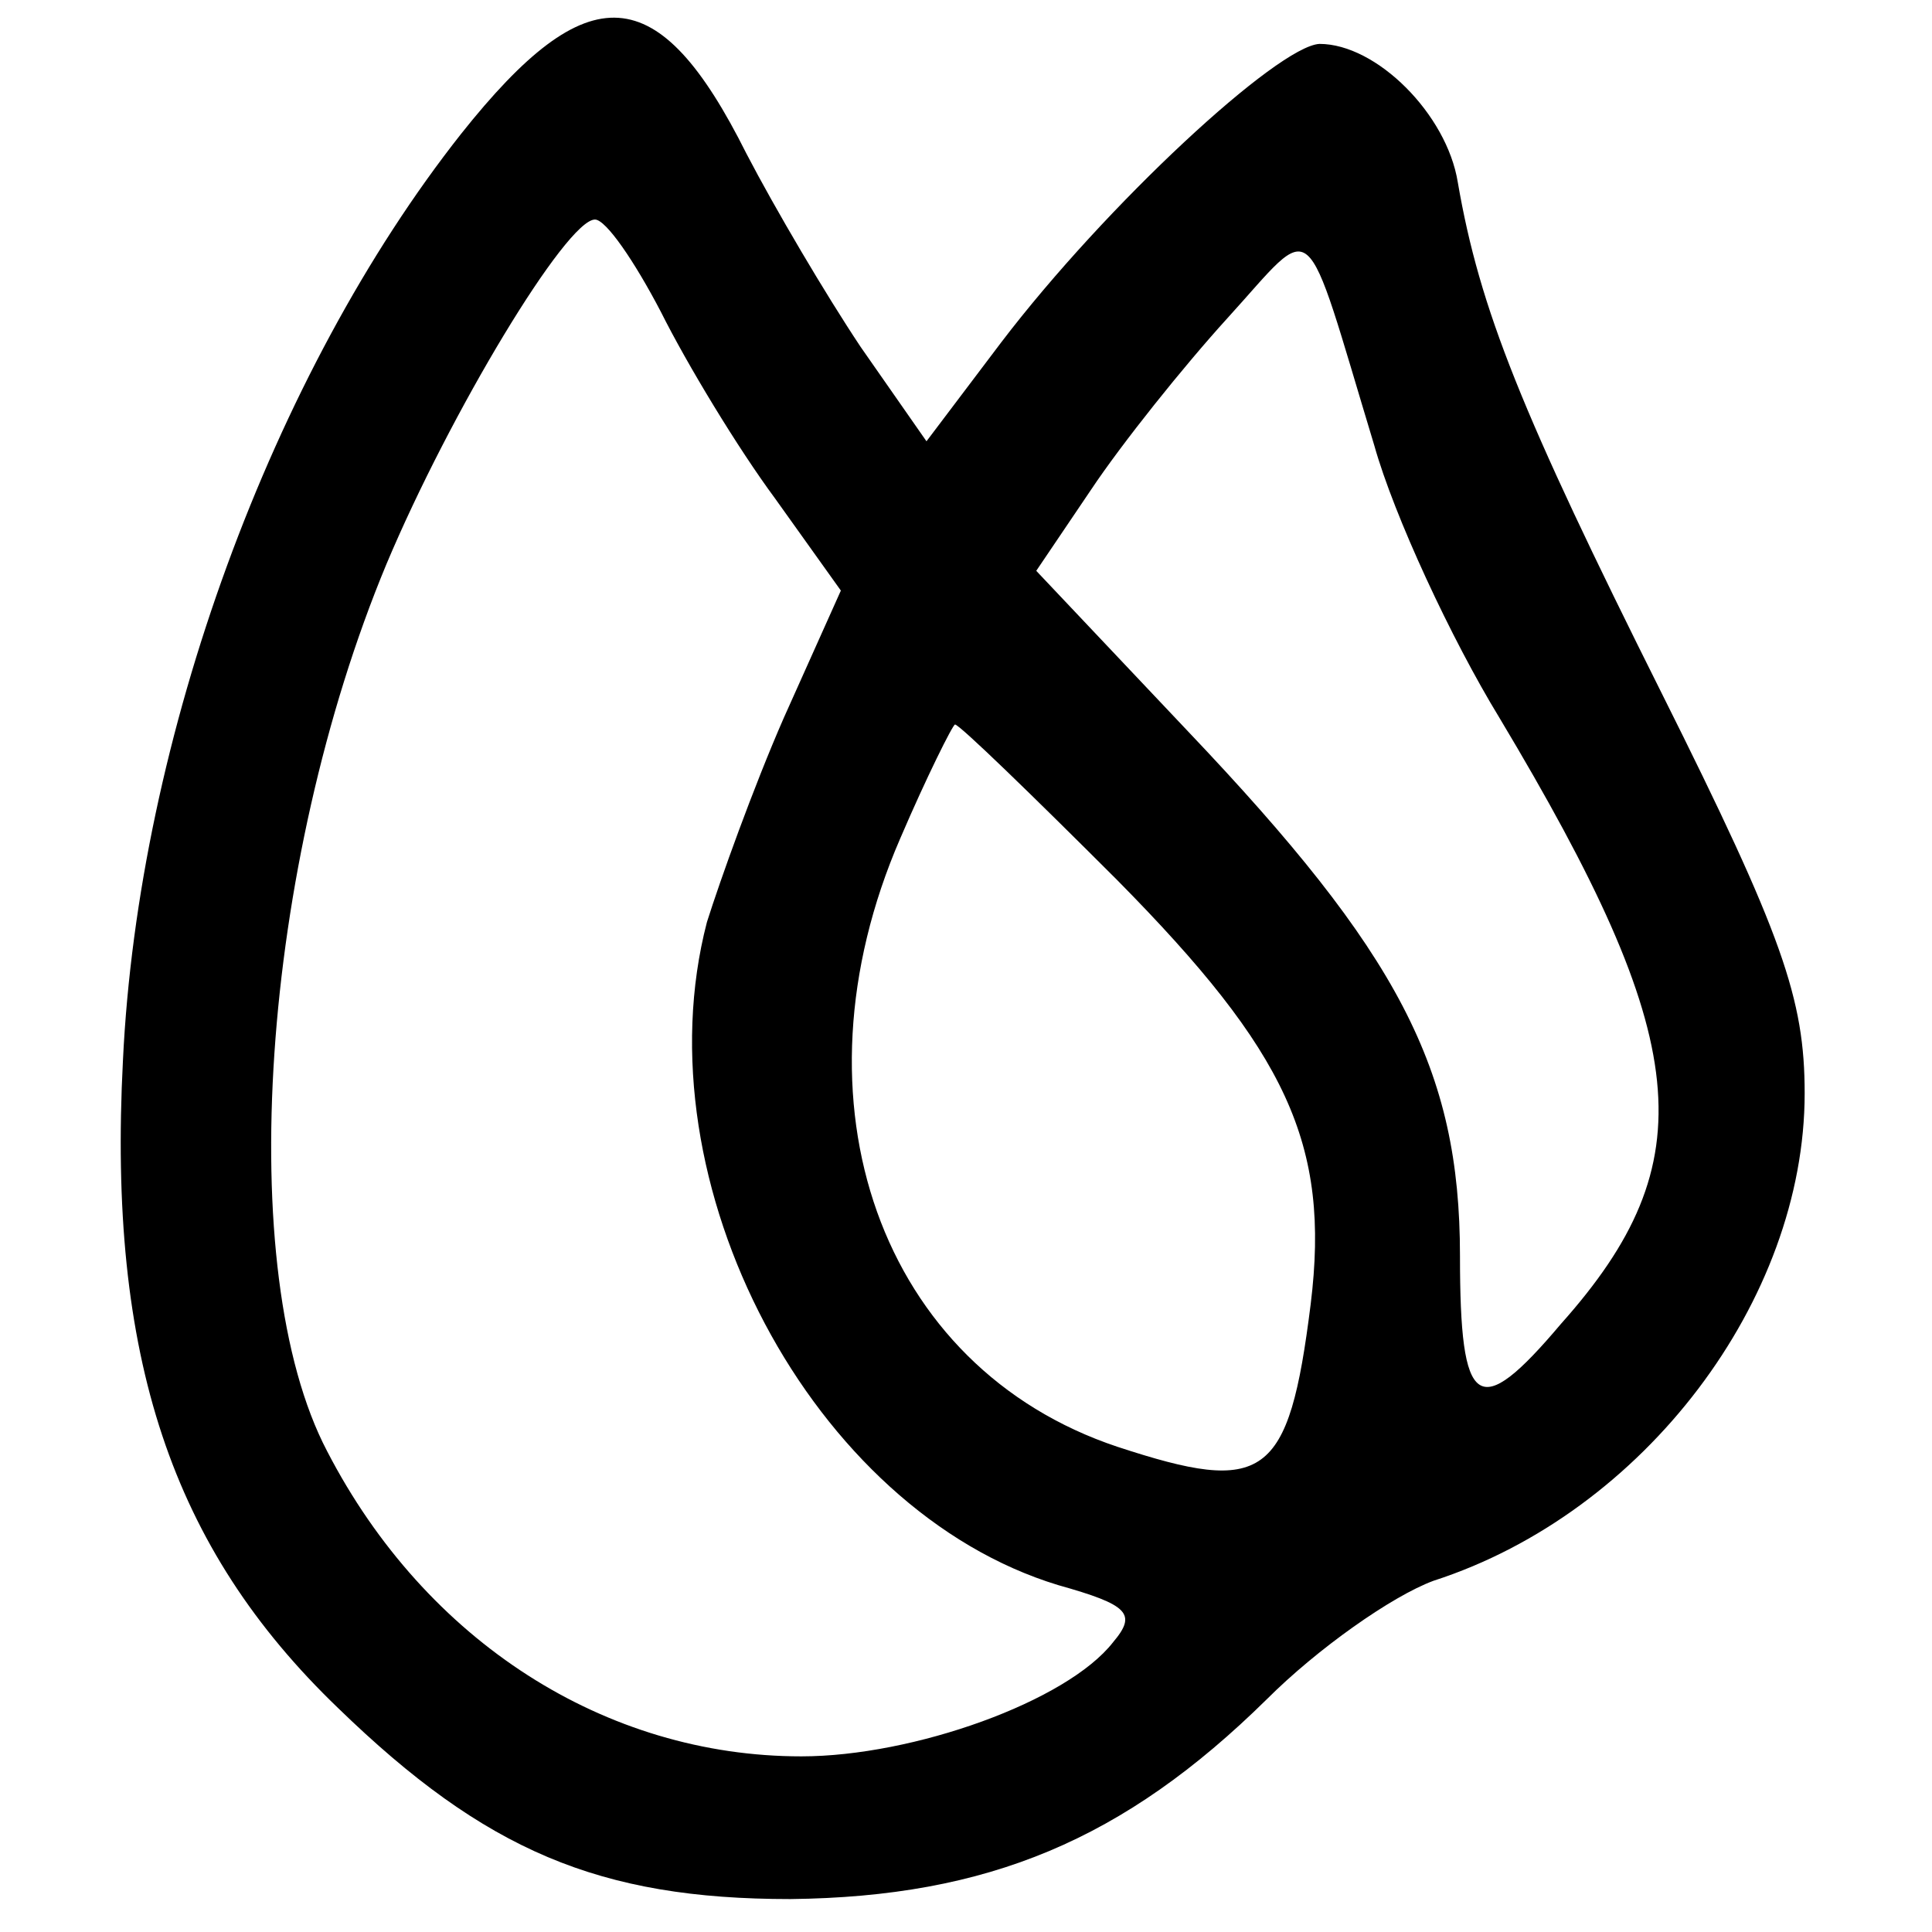
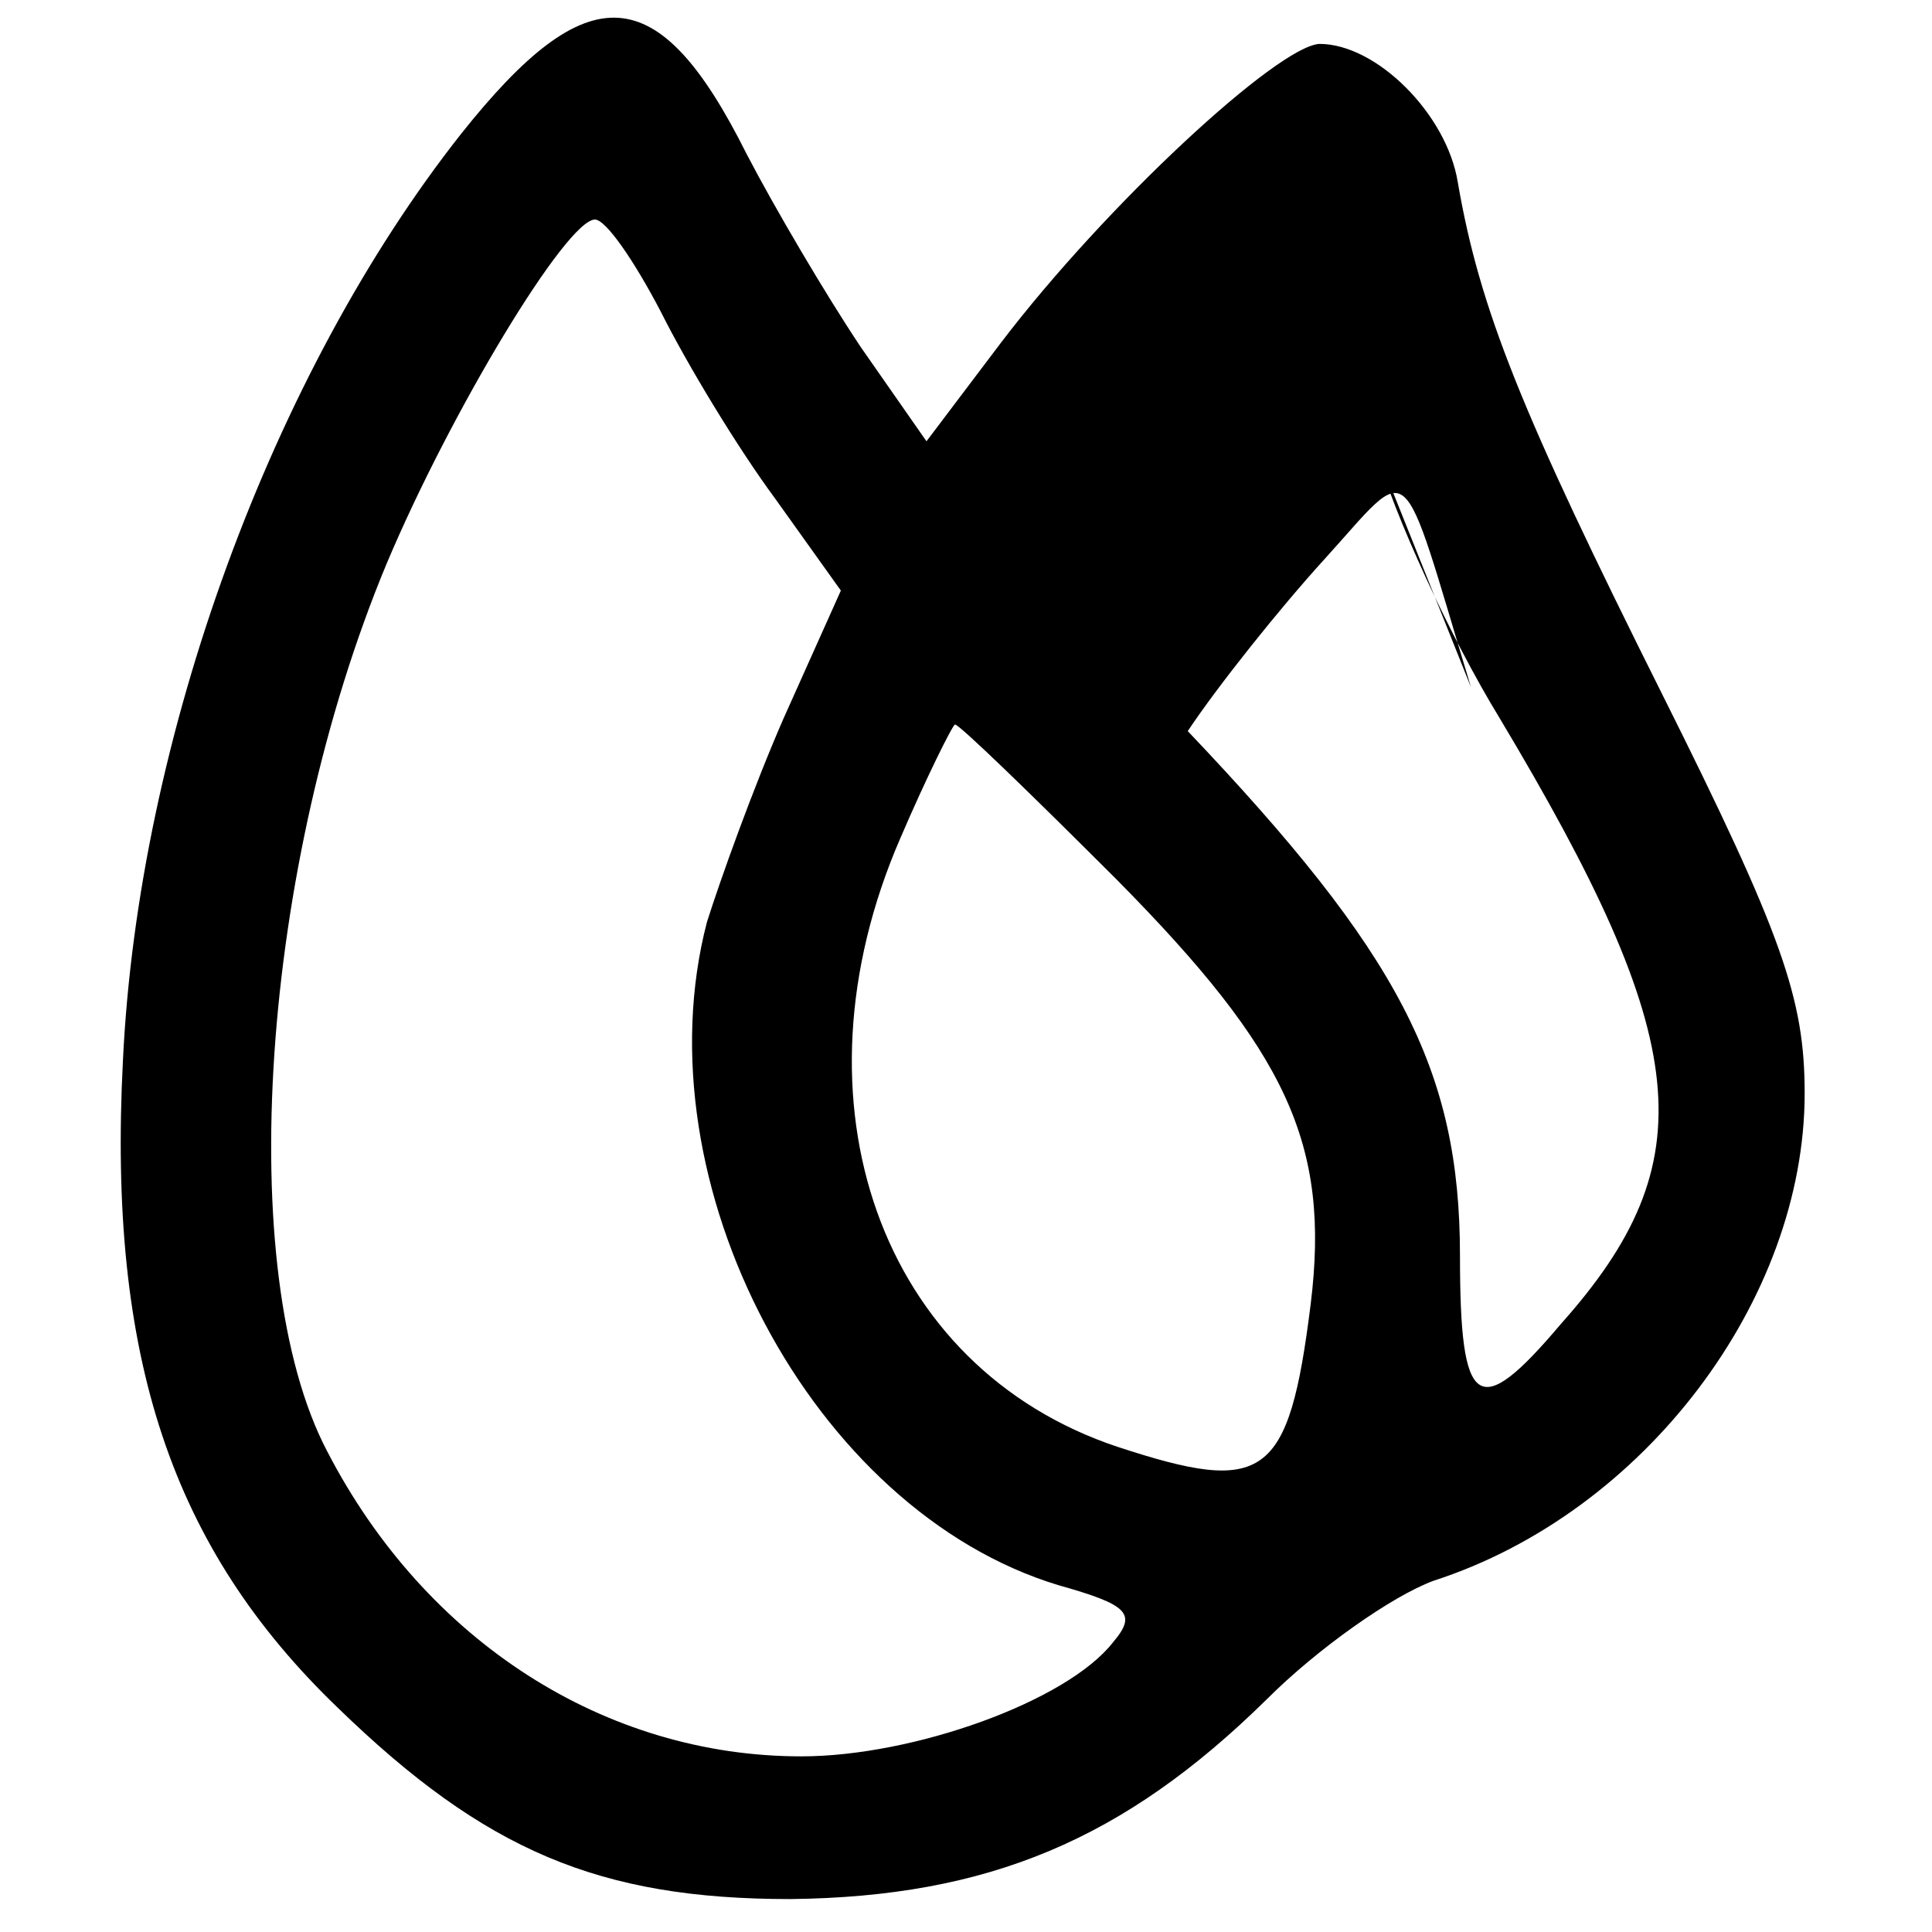
<svg xmlns="http://www.w3.org/2000/svg" version="1.0" width="88pt" height="88pt" viewBox="0 0 88 88" preserveAspectRatio="xMidYMid meet">
  <g transform="translate(0,88) scale(0.1,-0.1)" fill="#000000" stroke="none">
-     <path d="M210 819 c-86 -109 -147 -275 -154 -422 -7 -135 22 -222 98 -295 67 -65 119 -87 206 -87 90 1 152 27 217 91 23 23 57 47 76 54 96 31 169 128 169 222 0 43 -10 72 -65 182 -64 128 -83 175 -93 233 -5 31 -37 63 -63 63 -19 -1 -97 -73 -145 -136 l-34 -45 -30 43 c-16 24 -39 63 -52 88 -40 80 -72 82 -130 9z m91 -81 c12 -24 35 -62 52 -85 l30 -42 -26 -58 c-14 -32 -29 -74 -35 -93 -31 -119 48 -268 160 -302 32 -9 36 -13 25 -26 -21 -27 -91 -52 -142 -52 -89 0 -171 52 -216 139 -43 82 -30 267 27 404 29 69 82 157 95 157 5 0 18 -19 30 -42z m325 -61 c9 -32 35 -88 57 -124 88 -147 94 -202 28 -276 -38 -45 -46 -39 -46 31 0 85 -28 138 -124 239 l-69 73 25 37 c14 21 42 56 62 78 41 45 34 51 67 -58z m-117 -198 c77 -78 97 -120 88 -193 -10 -80 -21 -87 -88 -65 -108 36 -151 157 -99 277 12 28 24 52 25 52 2 0 35 -32 74 -71z" />
+     <path d="M210 819 c-86 -109 -147 -275 -154 -422 -7 -135 22 -222 98 -295 67 -65 119 -87 206 -87 90 1 152 27 217 91 23 23 57 47 76 54 96 31 169 128 169 222 0 43 -10 72 -65 182 -64 128 -83 175 -93 233 -5 31 -37 63 -63 63 -19 -1 -97 -73 -145 -136 l-34 -45 -30 43 c-16 24 -39 63 -52 88 -40 80 -72 82 -130 9z m91 -81 c12 -24 35 -62 52 -85 l30 -42 -26 -58 c-14 -32 -29 -74 -35 -93 -31 -119 48 -268 160 -302 32 -9 36 -13 25 -26 -21 -27 -91 -52 -142 -52 -89 0 -171 52 -216 139 -43 82 -30 267 27 404 29 69 82 157 95 157 5 0 18 -19 30 -42z m325 -61 c9 -32 35 -88 57 -124 88 -147 94 -202 28 -276 -38 -45 -46 -39 -46 31 0 85 -28 138 -124 239 c14 21 42 56 62 78 41 45 34 51 67 -58z m-117 -198 c77 -78 97 -120 88 -193 -10 -80 -21 -87 -88 -65 -108 36 -151 157 -99 277 12 28 24 52 25 52 2 0 35 -32 74 -71z" />
  </g>
</svg>